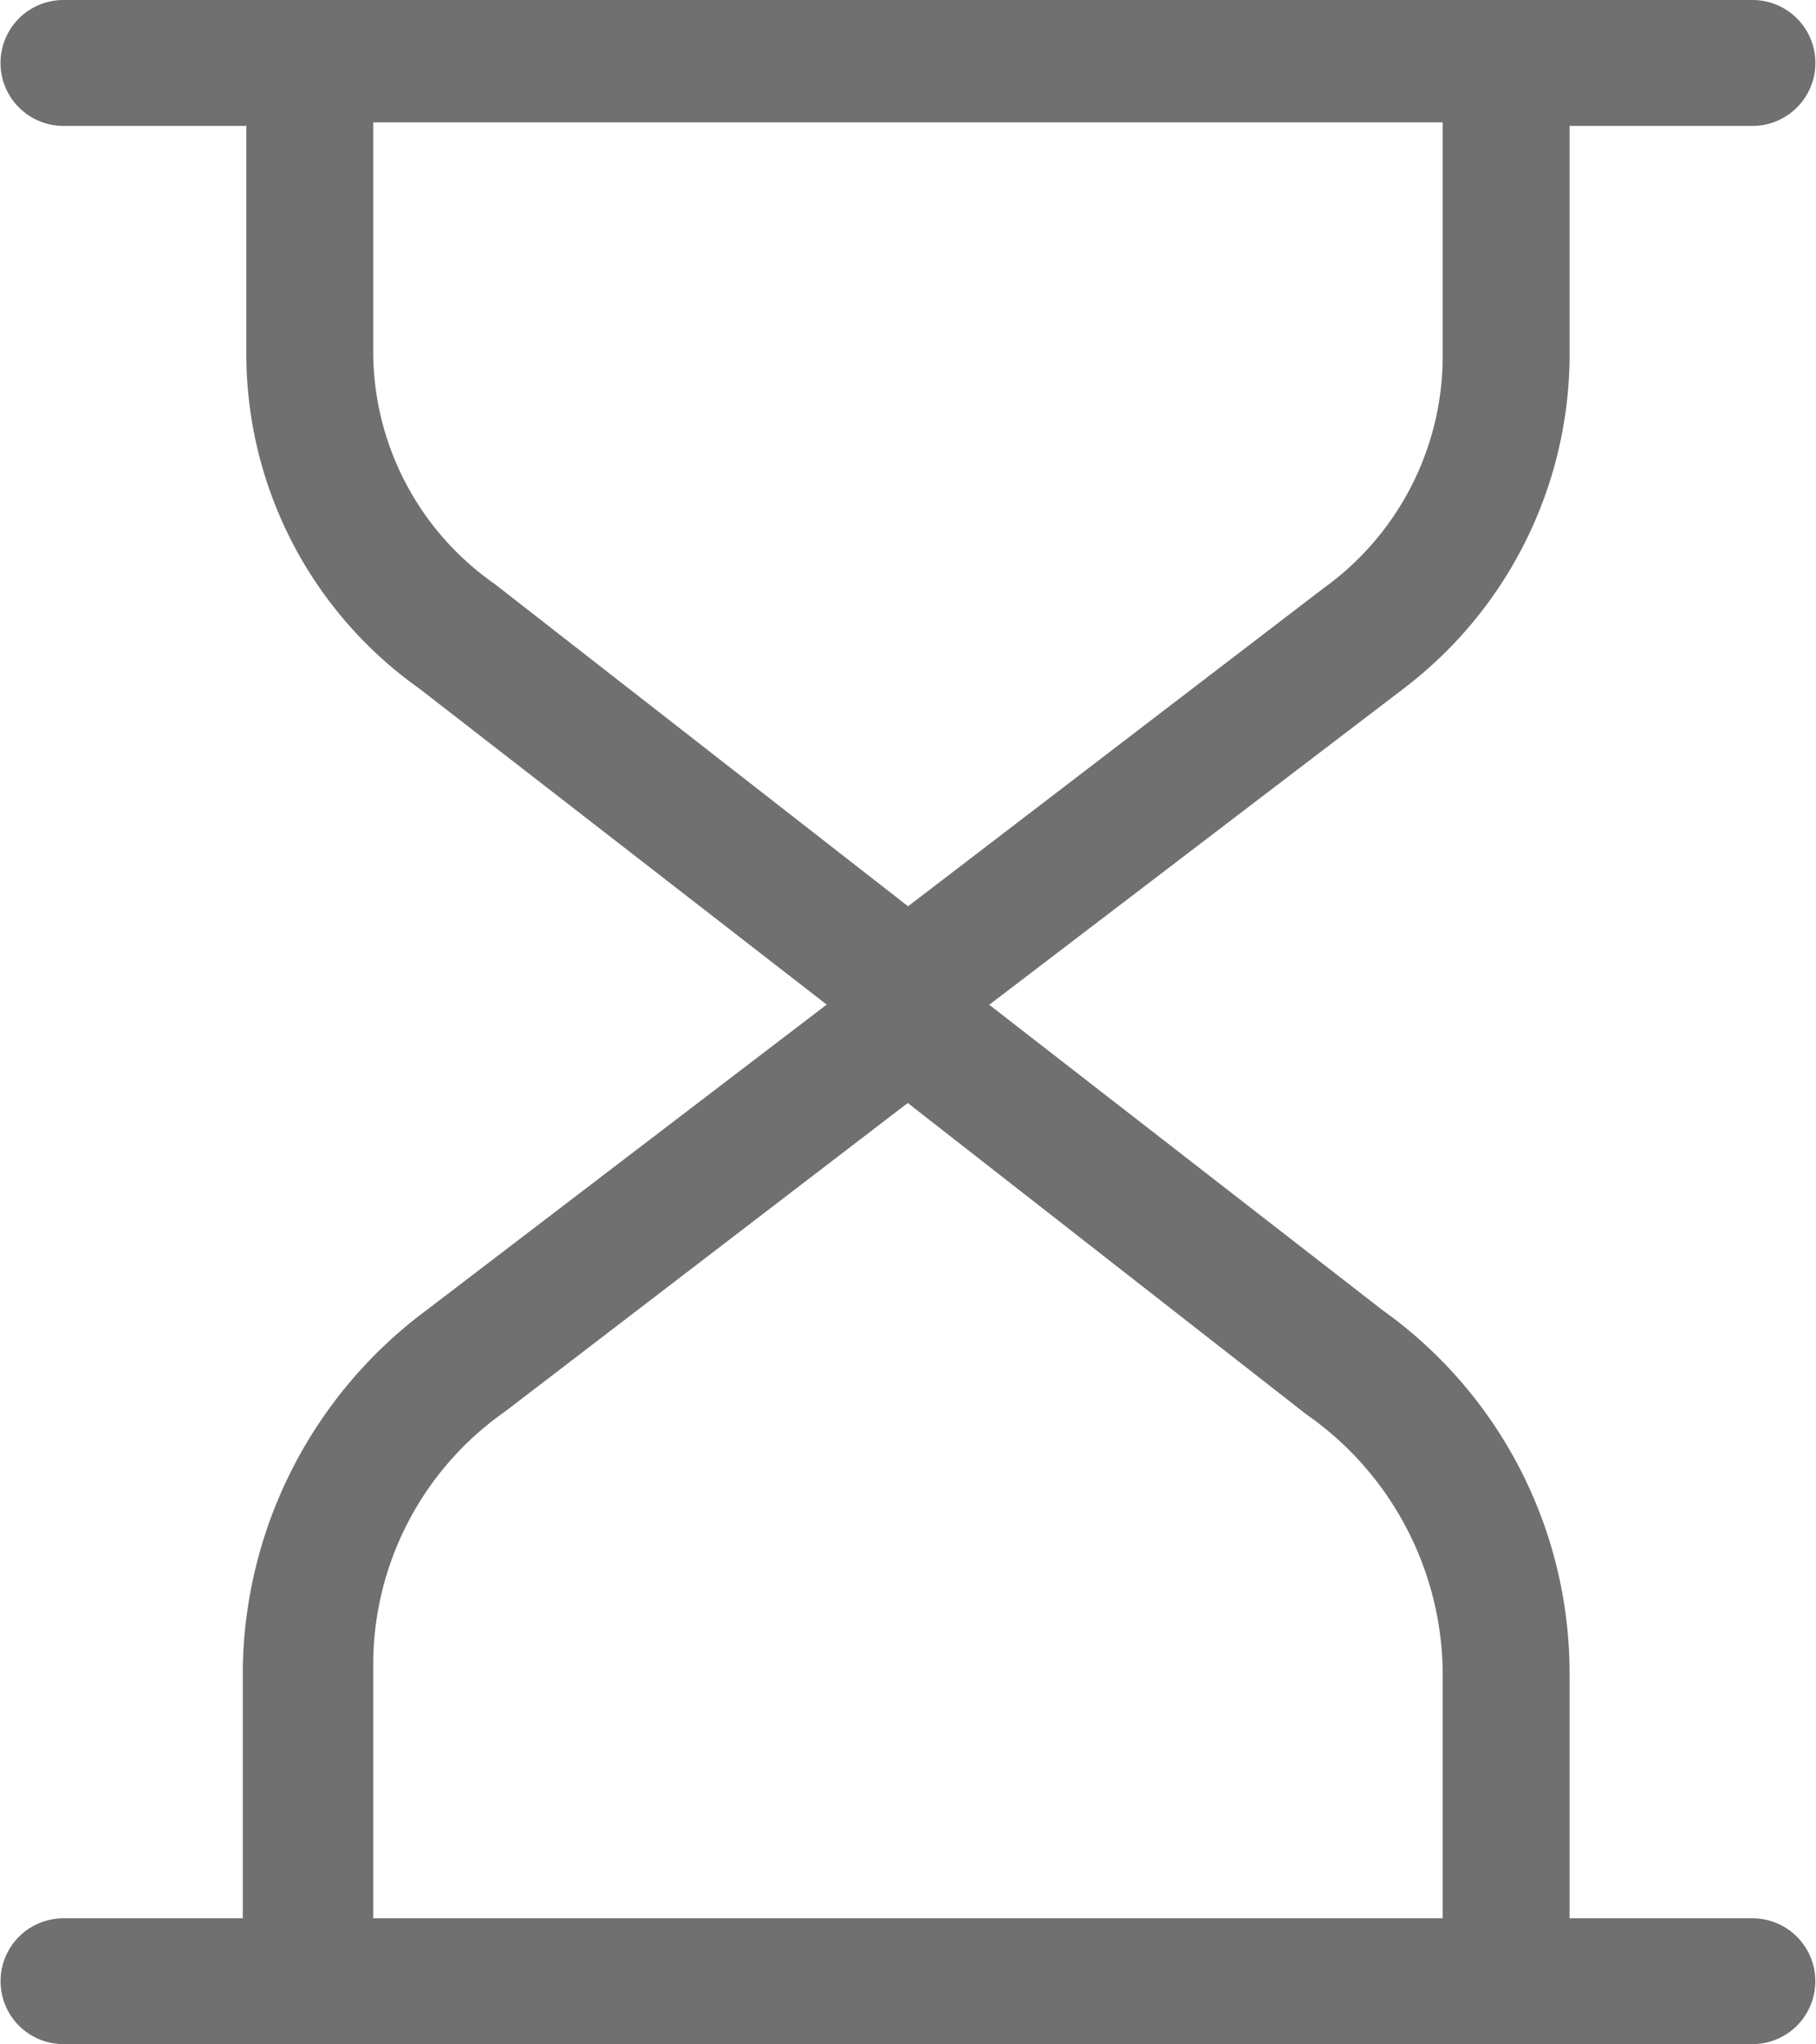
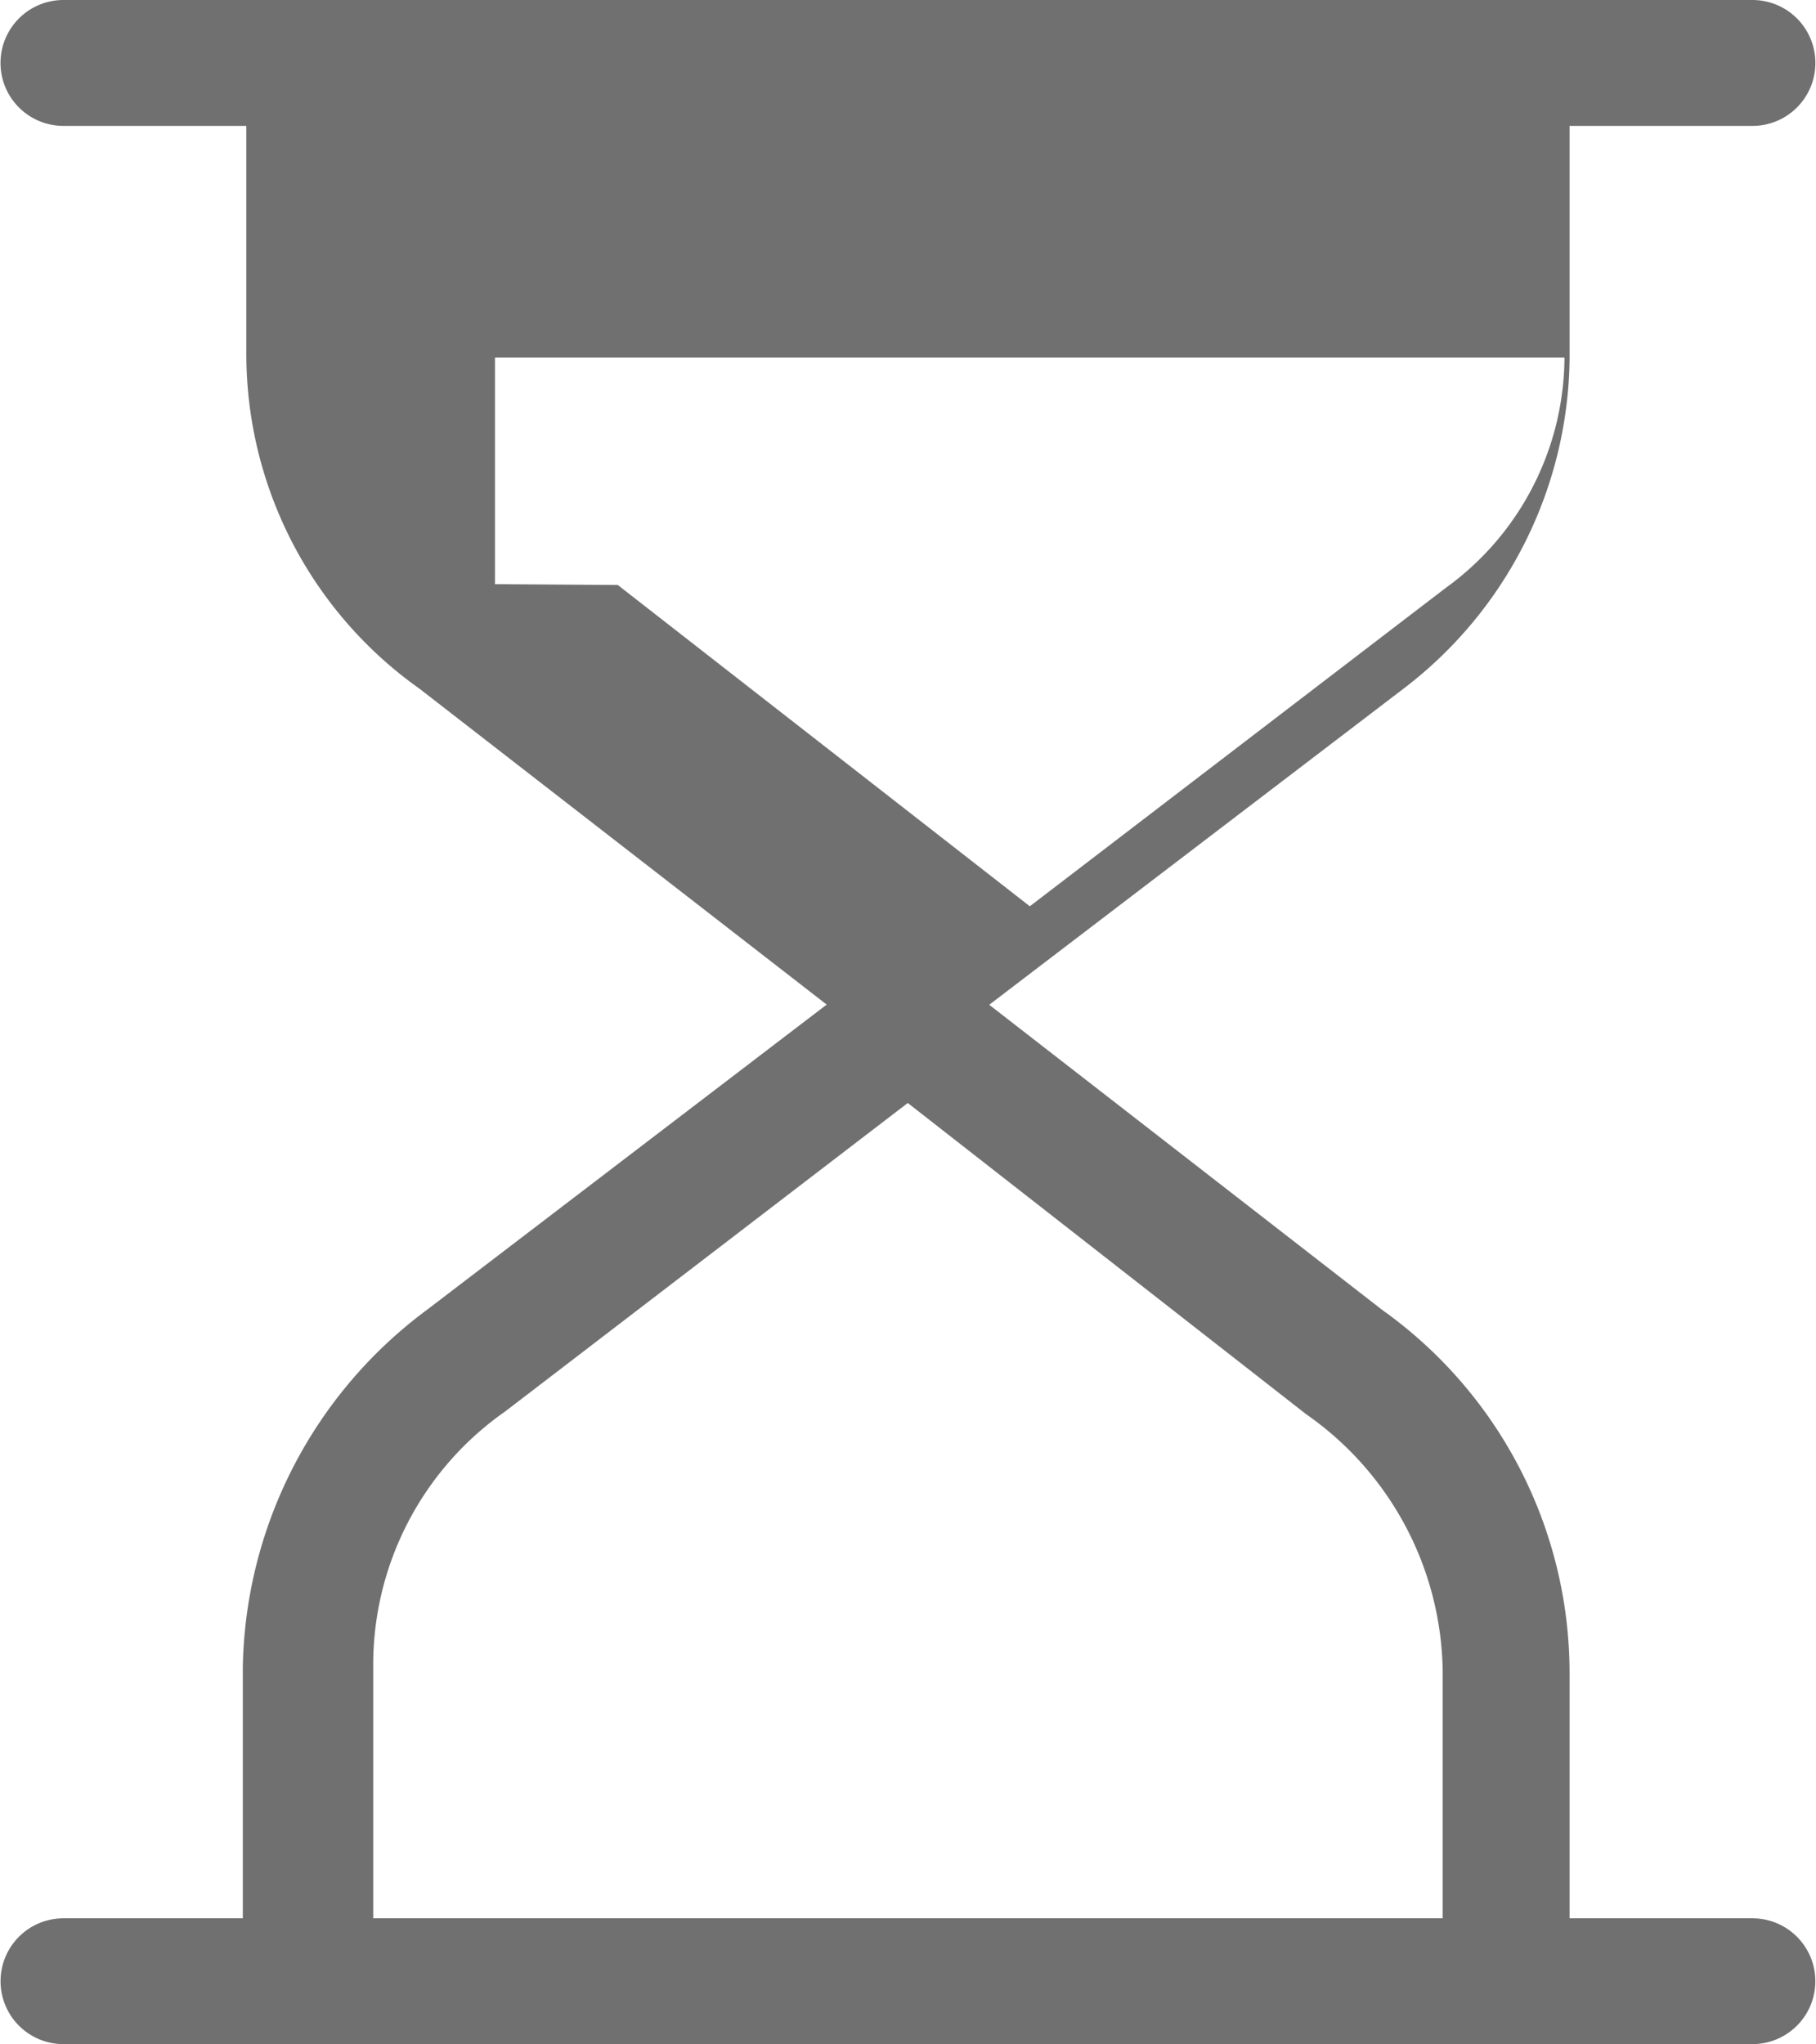
<svg xmlns="http://www.w3.org/2000/svg" width="19.551" height="22" viewBox="0 0 19.551 22">
-   <path id="Trazado_95" data-name="Trazado 95" d="M455.729,281.178h-1.969v-2.627a4.8,4.8,0,0,0-2.016-3.92l-4.232-3.285,4.464-3.405a4.523,4.523,0,0,0,1.784-3.541v-2.513h1.969a.677.677,0,1,0,0-1.355H437.545a.677.677,0,1,0,0,1.355h1.969v2.438a4.416,4.416,0,0,0,1.864,3.619l4.384,3.4-4.311,3.291a4.891,4.891,0,0,0-1.975,3.843v2.7h-1.931a.677.677,0,1,0,0,1.354h18.184a.677.677,0,1,0,0-1.354Zm-13.538-14.359a3.052,3.052,0,0,1-1.311-2.532v-2.438h11.514V264.4a3.077,3.077,0,0,1-1.279,2.46l-4.477,3.426-4.436-3.458Zm-1.311,11.658a3.327,3.327,0,0,1,1.422-2.755l4.333-3.319,4.283,3.345.015.011a3.424,3.424,0,0,1,1.461,2.763v2.656H440.88Z" transform="translate(-436.862 -260.532)" fill="#707070" />
+   <path id="Trazado_95" data-name="Trazado 95" d="M455.729,281.178h-1.969v-2.627a4.8,4.8,0,0,0-2.016-3.92l-4.232-3.285,4.464-3.405a4.523,4.523,0,0,0,1.784-3.541v-2.513h1.969a.677.677,0,1,0,0-1.355H437.545a.677.677,0,1,0,0,1.355h1.969v2.438a4.416,4.416,0,0,0,1.864,3.619l4.384,3.4-4.311,3.291a4.891,4.891,0,0,0-1.975,3.843v2.7h-1.931a.677.677,0,1,0,0,1.354h18.184a.677.677,0,1,0,0-1.354Zm-13.538-14.359v-2.438h11.514V264.4a3.077,3.077,0,0,1-1.279,2.46l-4.477,3.426-4.436-3.458Zm-1.311,11.658a3.327,3.327,0,0,1,1.422-2.755l4.333-3.319,4.283,3.345.015.011a3.424,3.424,0,0,1,1.461,2.763v2.656H440.88Z" transform="translate(-436.862 -260.532)" fill="#707070" />
</svg>